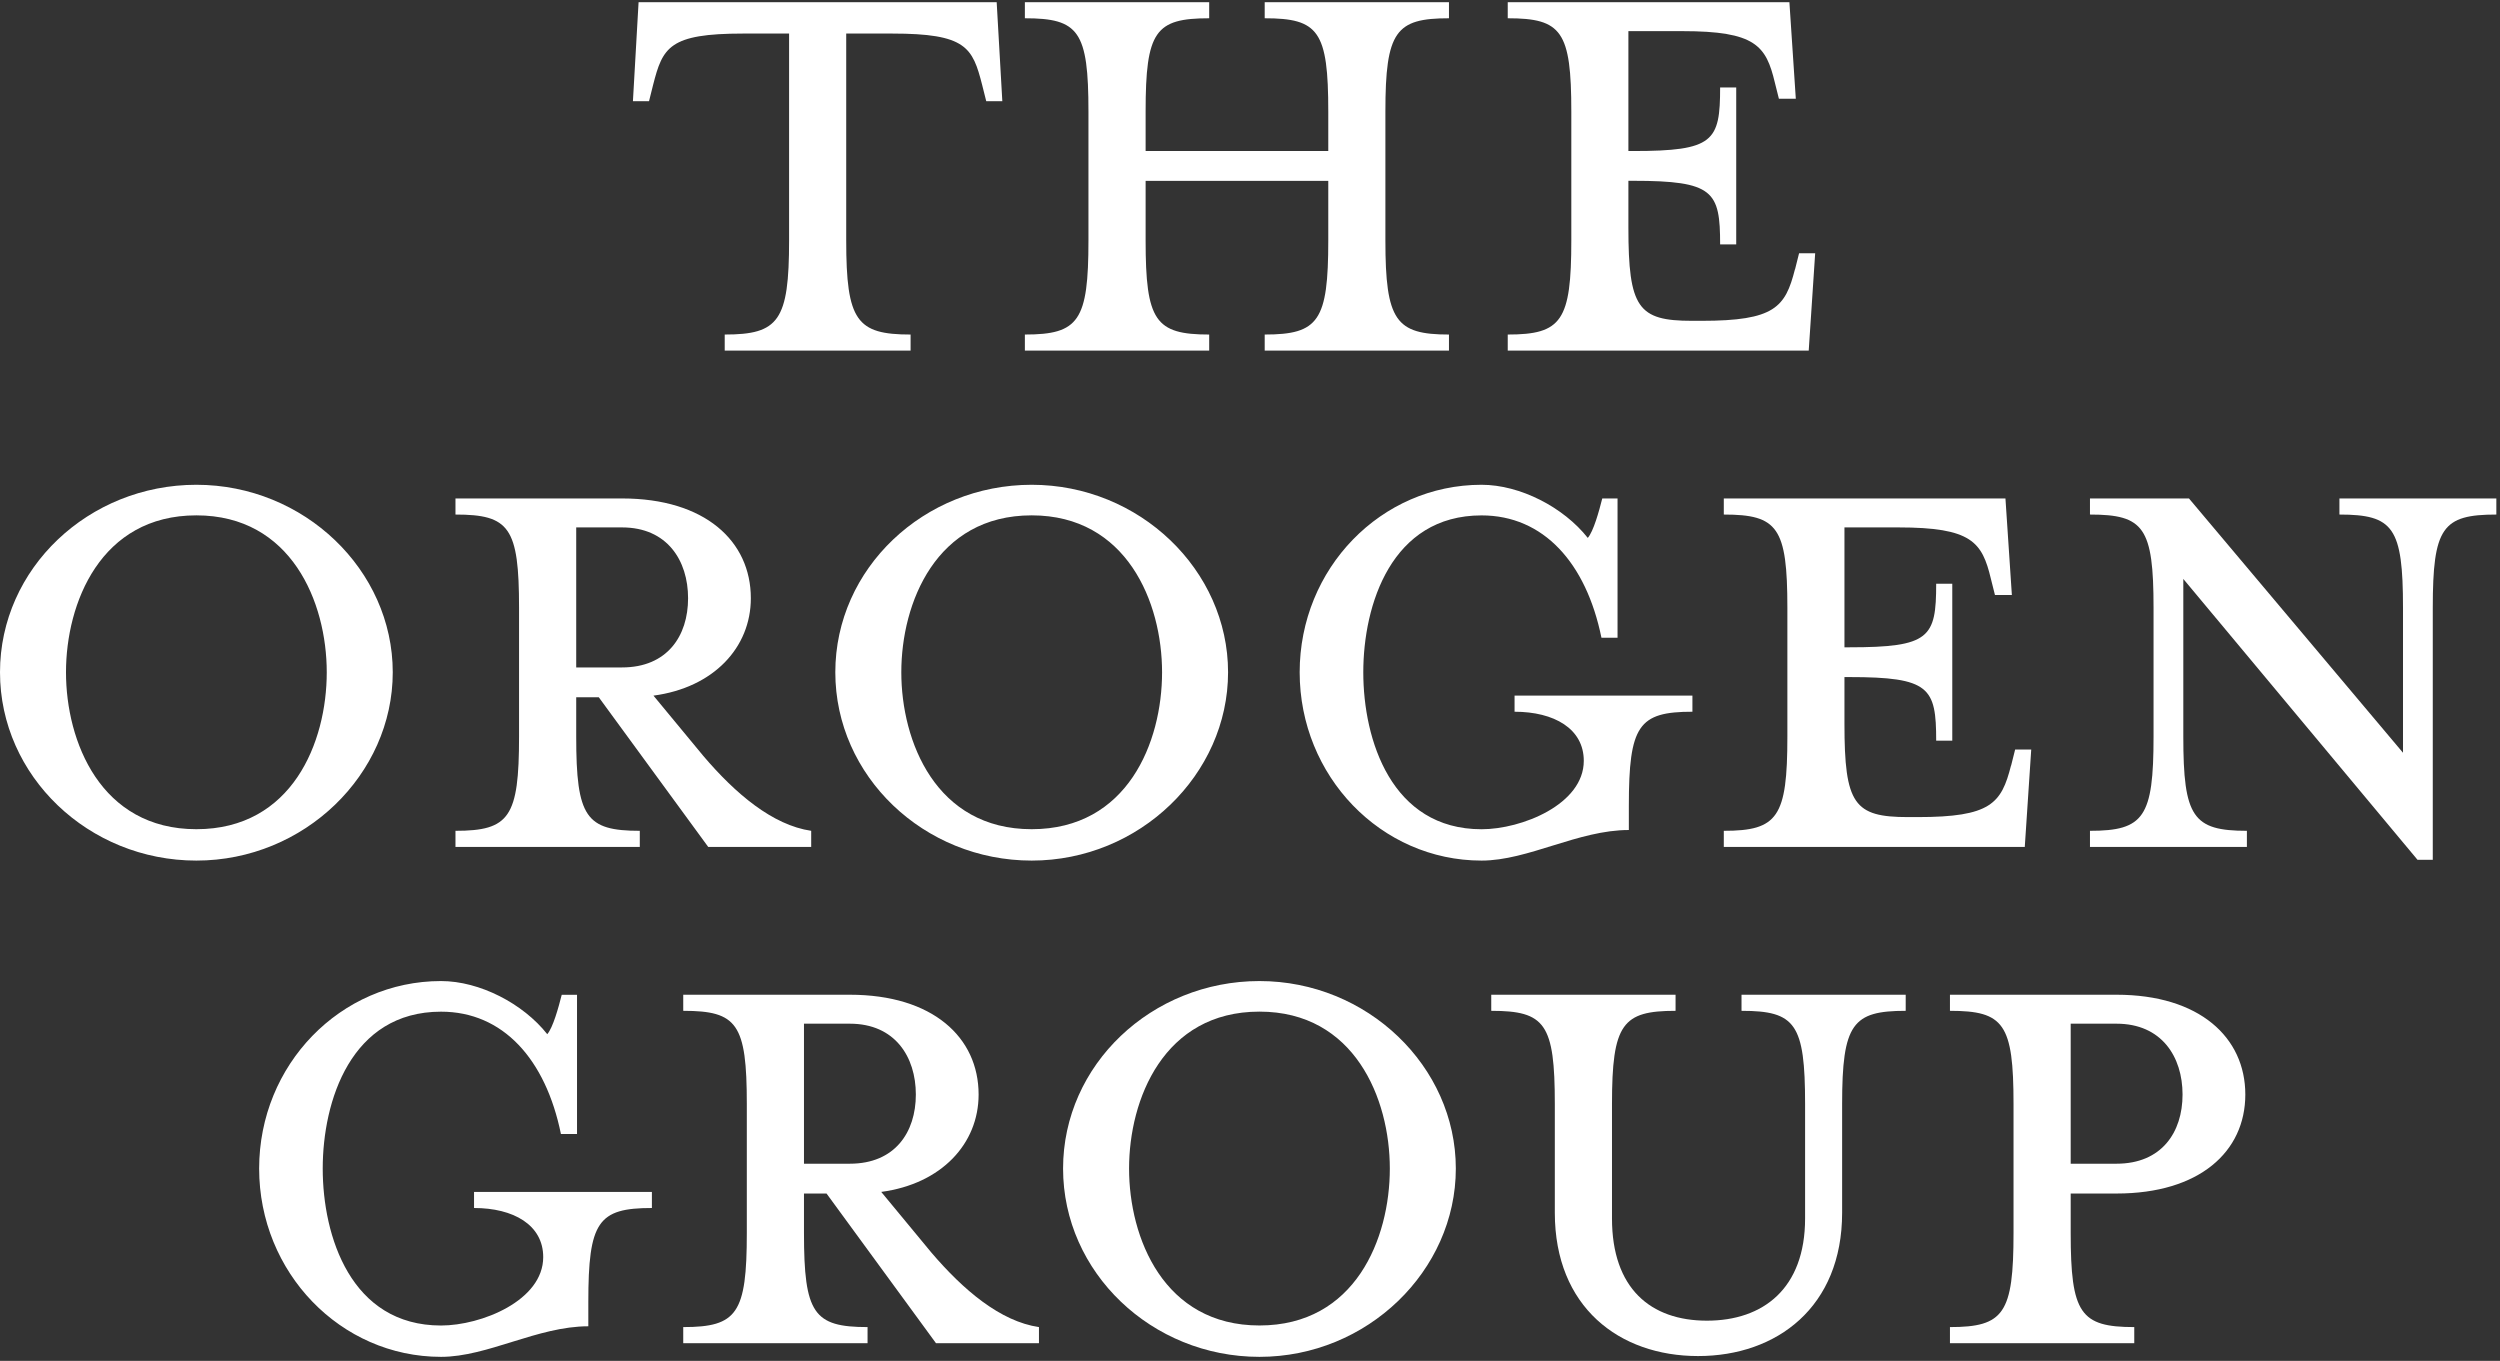
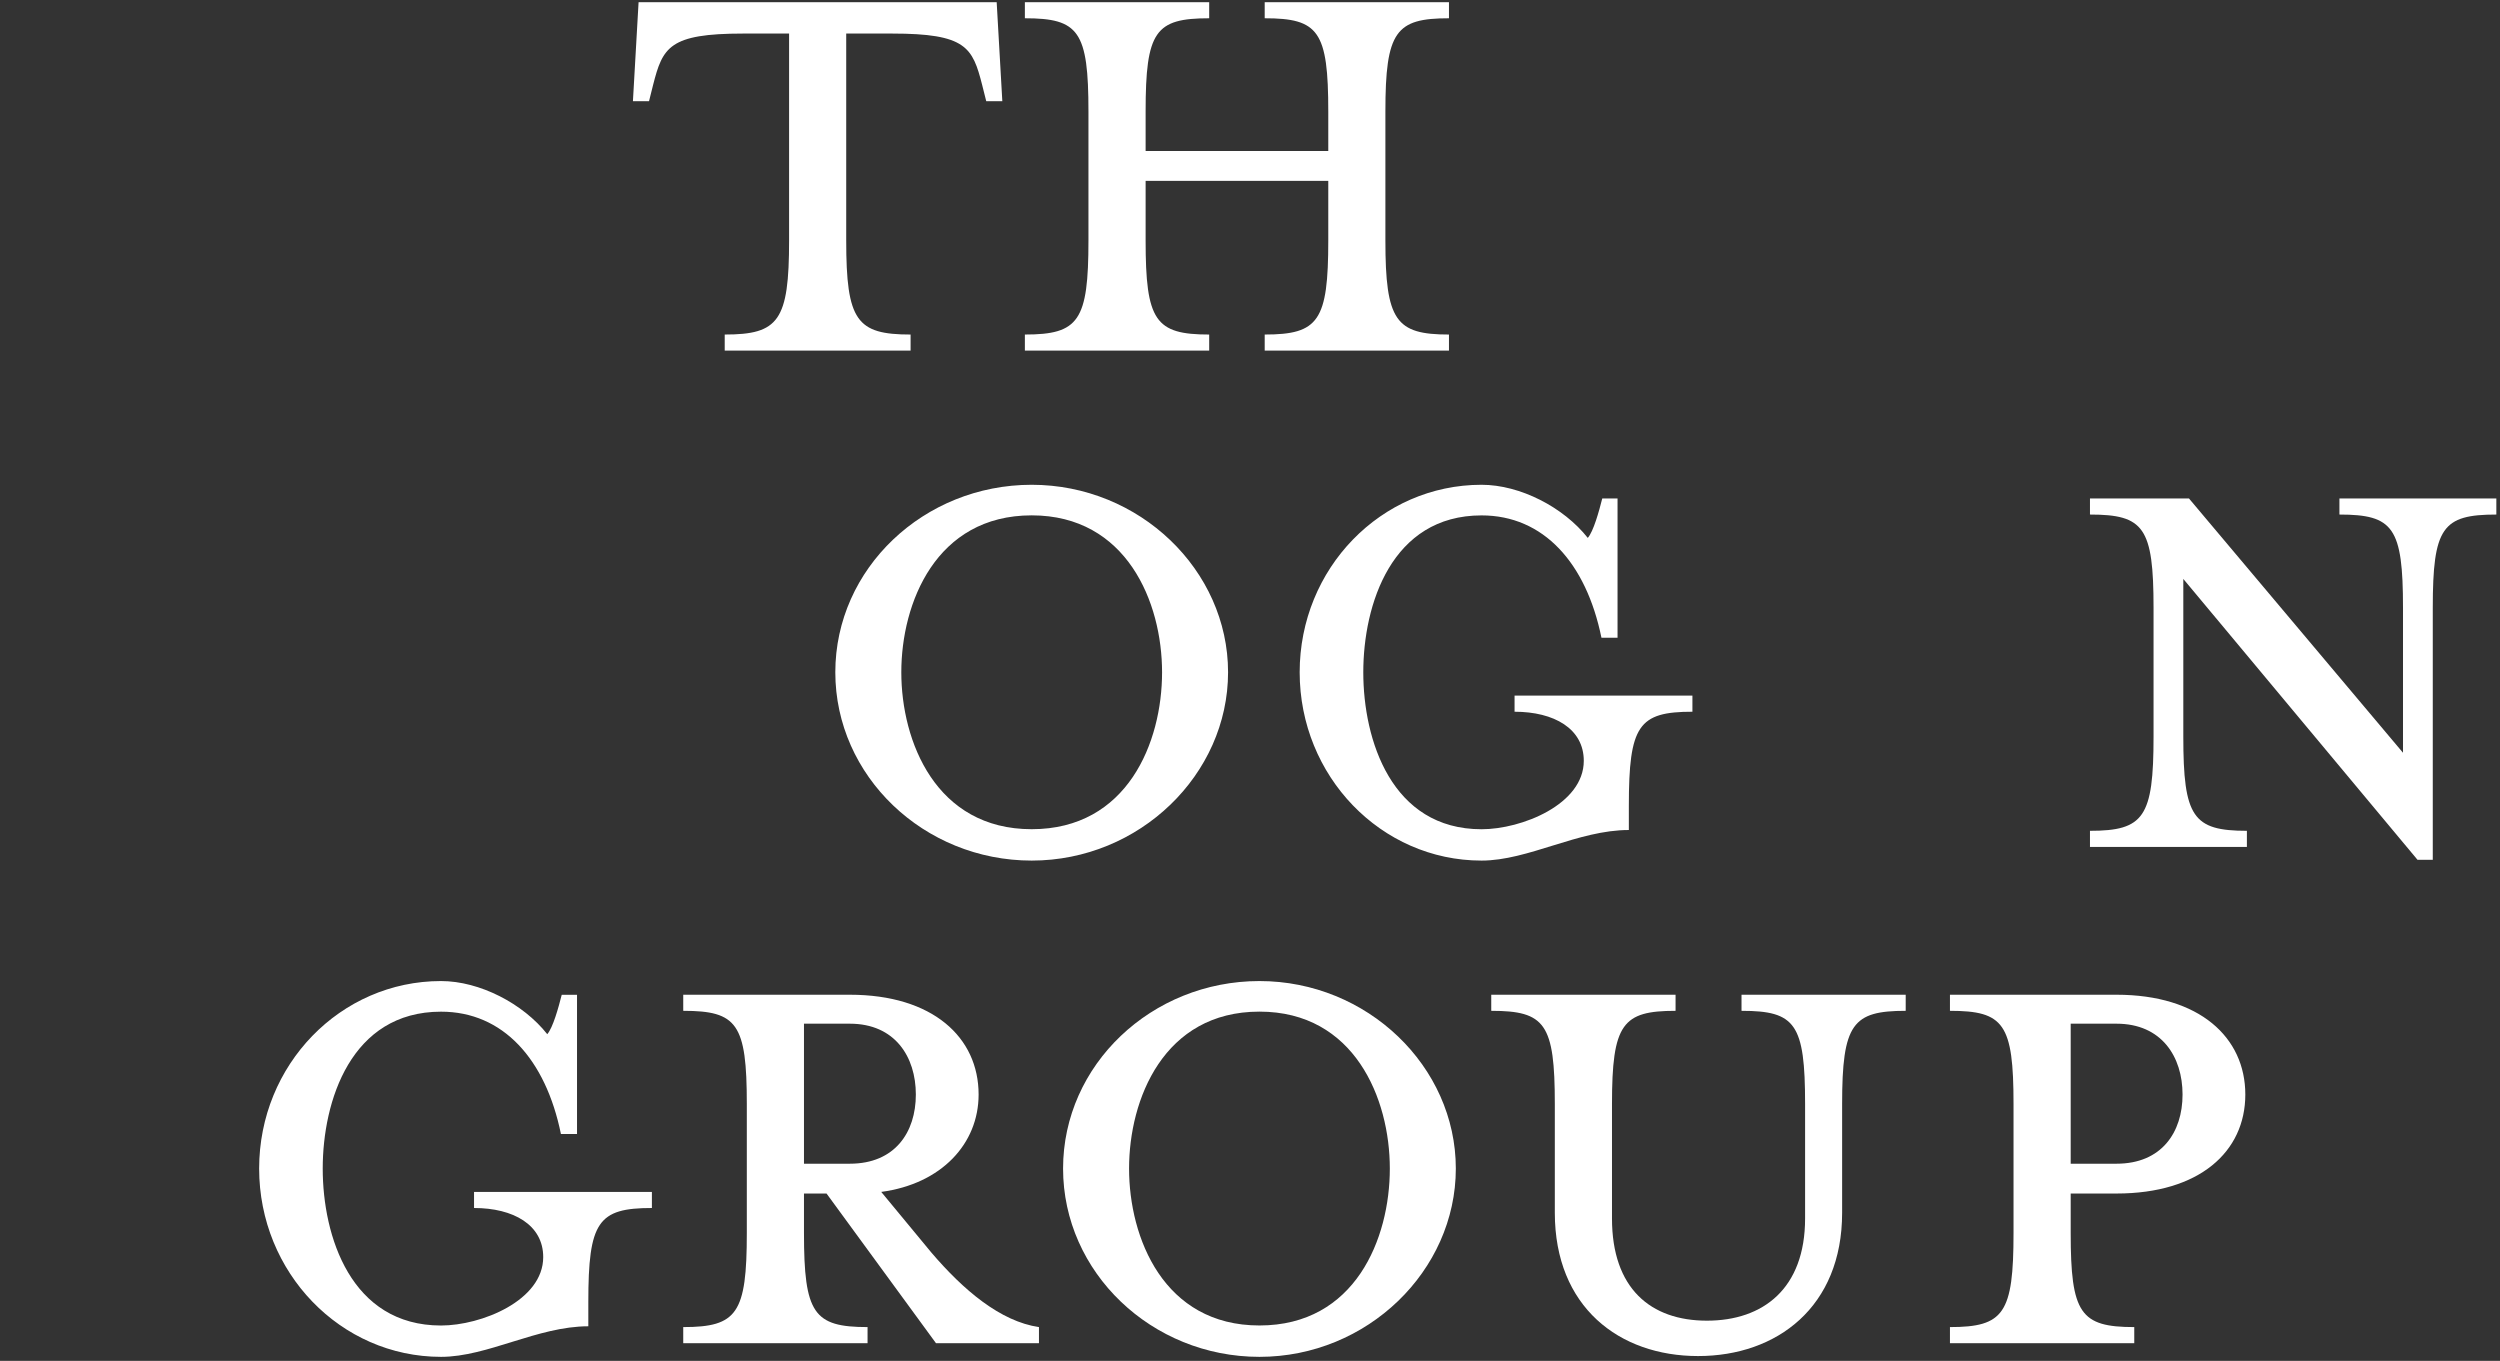
<svg xmlns="http://www.w3.org/2000/svg" width="406" height="221" viewBox="0 0 406 221" fill="none">
  <rect x="0" y="0" width="406" height="221" fill="#333333" stroke="none" />
  <g clip-path="url(#clip0_1080_3021)">
    <path d="M120.692 5.45C108.671 5.45 107.623 7.671 106.057 13.816L105.402 16.43H102.788L103.706 0.354H161.86L162.777 16.43H160.164L159.508 13.816C157.943 7.671 156.894 5.45 144.873 5.45H137.425V39.038C137.425 52.108 139.121 54.329 147.88 54.329V56.943H117.693V54.329C126.452 54.329 128.148 52.108 128.148 39.038V5.45H120.7H120.692Z" fill="white" />
    <path d="M215.712 24.527V18.127C215.712 5.057 214.146 2.967 205.387 2.967V0.354H235.312V2.967C226.684 2.967 224.988 5.057 224.988 18.127V39.038C224.988 52.108 226.684 54.329 235.312 54.329V56.943H205.387V54.329C214.146 54.329 215.712 52.108 215.712 39.038V29.369H186.048V39.038C186.048 52.108 187.614 54.329 196.373 54.329V56.943H166.44V54.329C175.199 54.329 176.765 52.108 176.765 39.038V18.127C176.765 5.057 175.199 2.967 166.44 2.967V0.354H196.373V2.967C187.614 2.967 186.048 5.057 186.048 18.127V24.527H215.712Z" fill="white" />
-     <path d="M291.515 43.742L292.17 41.128H294.784L293.736 56.943H244.857V54.329C253.617 54.329 255.182 52.108 255.182 39.038V18.127C255.182 5.057 253.617 2.967 244.857 2.967V0.354H290.598L291.639 16.037H288.894L288.239 13.423C286.804 7.409 285.1 5.057 273.21 5.057H264.451V24.527H265.237C278.307 24.527 279.348 22.962 279.348 14.202H281.962V39.686H279.348C279.348 31.058 278.3 29.362 265.237 29.362H264.451V36.941C264.451 50.011 266.016 52.101 274.776 52.101H276.341C288.231 52.101 289.935 49.88 291.5 43.735L291.515 43.742Z" fill="white" />
-     <path d="M31.891 139.759C14.38 139.759 0 126.034 0 109.178C0 92.322 14.38 78.728 31.891 78.728C49.403 78.728 63.783 92.584 63.783 109.178C63.783 125.772 49.41 139.759 31.891 139.759ZM31.891 83.694C16.339 83.694 10.718 97.936 10.718 109.178C10.718 120.42 16.339 134.662 31.891 134.662C47.444 134.662 53.065 120.551 53.065 109.178C53.065 97.805 47.313 83.694 31.891 83.694Z" fill="white" />
-     <path d="M114.227 122.772C119.455 128.91 125.469 134.006 131.738 134.924V137.538H115.013L97.24 113.233H93.577V119.633C93.577 132.703 95.143 134.924 103.902 134.924V137.538H73.969V134.924C82.728 134.924 84.294 132.703 84.294 119.633V98.722C84.294 85.652 82.728 83.563 73.969 83.563V80.949H101.026C114.489 80.949 121.937 87.873 121.937 97.157C121.937 105.129 115.923 111.661 106.123 112.971L114.227 122.772ZM101.026 85.652H93.577V108.391H101.026C108.344 108.391 111.744 103.295 111.744 97.157C111.744 91.019 108.344 85.652 101.026 85.652Z" fill="white" />
    <path d="M167.547 139.759C150.036 139.759 135.655 126.034 135.655 109.178C135.655 92.322 150.036 78.728 167.547 78.728C185.058 78.728 199.438 92.584 199.438 109.178C199.438 125.772 185.065 139.759 167.547 139.759ZM167.547 83.694C151.994 83.694 146.373 97.936 146.373 109.178C146.373 120.42 151.994 134.662 167.547 134.662C183.099 134.662 188.72 120.551 188.72 109.178C188.72 97.805 182.968 83.694 167.547 83.694Z" fill="white" />
    <path d="M240.606 139.759C224.267 139.759 211.066 126.034 211.066 109.178C211.066 92.322 224.267 78.728 240.606 78.728C246.882 78.728 253.937 82.39 257.855 87.356C258.772 86.315 259.682 83.046 260.206 80.956H262.689V103.564H260.075C257.592 91.412 250.668 83.701 240.606 83.701C225.97 83.701 221.398 98.205 221.398 109.185C221.398 120.165 225.97 134.669 240.606 134.669C247.137 134.669 257.207 130.621 257.207 123.558C257.207 118.33 252.372 115.585 245.964 115.585V112.971H274.849V115.585C266.09 115.585 264.524 117.806 264.524 130.876V134.793C256.289 134.793 248.185 139.759 240.606 139.759Z" fill="white" />
-     <path d="M326.603 124.337L327.258 121.723H329.872L328.824 137.538H279.945V134.924C288.705 134.924 290.27 132.703 290.27 119.633V98.722C290.27 85.652 288.705 83.563 279.945 83.563V80.949H325.685L326.727 96.632H323.982L323.326 94.018C321.892 88.004 320.188 85.652 308.298 85.652H299.539V105.122H300.325C313.395 105.122 314.436 103.557 314.436 94.797H317.05V120.282H314.436C314.436 111.653 313.388 109.957 300.325 109.957H299.539V117.537C299.539 130.606 301.104 132.696 309.864 132.696H311.429C323.319 132.696 325.023 130.475 326.588 124.33L326.603 124.337Z" fill="white" />
    <path d="M339.411 83.563V80.949H355.488L390.248 122.247V98.722C390.248 85.652 388.683 83.563 379.923 83.563V80.949H405.407V83.563C396.648 83.563 395.083 85.652 395.083 98.722V139.628H392.6L354.57 94.018V119.633C354.57 132.703 356.136 134.924 364.895 134.924V137.538H339.411V134.924C348.17 134.924 349.736 132.703 349.736 119.633V98.722C349.736 85.652 348.17 83.563 339.411 83.563Z" fill="white" />
    <path d="M71.625 220.353C55.286 220.353 42.085 206.628 42.085 189.773C42.085 172.917 55.286 159.323 71.625 159.323C77.901 159.323 84.956 162.985 88.874 167.951C89.791 166.91 90.701 163.64 91.225 161.551H93.708V184.159H91.094C88.612 172.007 81.687 164.296 71.625 164.296C56.989 164.296 52.41 178.8 52.41 189.78C52.41 200.76 56.982 215.264 71.625 215.264C78.156 215.264 88.218 211.216 88.218 204.153C88.218 198.925 83.384 196.18 76.984 196.18V193.566H105.868V196.18C97.109 196.18 95.543 198.401 95.543 211.47V215.388C87.308 215.388 79.204 220.353 71.625 220.353Z" fill="white" />
    <path d="M151.215 203.367C156.443 209.505 162.458 214.601 168.727 215.519V218.133H152.002L134.229 193.828H130.566V200.228C130.566 213.298 132.132 215.519 140.891 215.519V218.133H110.958V215.519C119.717 215.519 121.283 213.298 121.283 200.228V179.317C121.283 166.247 119.717 164.158 110.958 164.158V161.544H138.015C151.478 161.544 158.926 168.468 158.926 177.752C158.926 185.724 152.912 192.256 143.112 193.566L151.215 203.367ZM138.015 166.247H130.566V188.986H138.015C145.332 188.986 148.733 183.89 148.733 177.752C148.733 171.614 145.332 166.247 138.015 166.247Z" fill="white" />
    <path d="M204.535 220.353C187.023 220.353 172.643 206.628 172.643 189.773C172.643 172.917 187.023 159.323 204.535 159.323C222.046 159.323 236.426 173.179 236.426 189.773C236.426 206.366 222.053 220.353 204.535 220.353ZM204.535 164.288C188.982 164.288 183.361 178.53 183.361 189.773C183.361 201.015 188.982 215.257 204.535 215.257C220.087 215.257 225.708 201.146 225.708 189.773C225.708 178.399 219.956 164.288 204.535 164.288Z" fill="white" />
    <path d="M277.201 214.478C286.346 214.478 293.147 209.25 293.147 197.877V179.317C293.147 166.247 291.581 164.158 282.822 164.158V161.544H309.486V164.158C300.858 164.158 299.161 166.247 299.161 179.317V196.959C299.161 212.25 288.574 220.223 275.767 220.223C262.959 220.223 252.503 212.25 252.503 196.959V179.317C252.503 166.247 250.938 164.158 242.179 164.158V161.544H272.112V164.158C263.483 164.158 261.787 166.247 261.787 179.317V197.877C261.787 209.25 268.063 214.478 277.208 214.478H277.201Z" fill="white" />
    <path d="M346.605 215.519V218.133H316.672V215.519C325.431 215.519 326.997 213.298 326.997 200.228V179.317C326.997 166.247 325.431 164.158 316.672 164.158V161.544H343.729C357.191 161.544 364.64 168.468 364.64 177.752C364.64 187.035 357.191 193.828 343.729 193.828H336.28V200.228C336.28 213.298 337.845 215.519 346.605 215.519ZM343.729 166.247H336.28V188.986H343.729C351.046 188.986 354.446 183.89 354.446 177.752C354.446 171.614 351.046 166.247 343.729 166.247Z" fill="white" />
  </g>
  <defs>
    <clipPath id="clip0_1080_3021">
      <rect width="405.407" height="220" fill="white" transform="translate(0 0.354)" />
    </clipPath>
  </defs>
</svg>